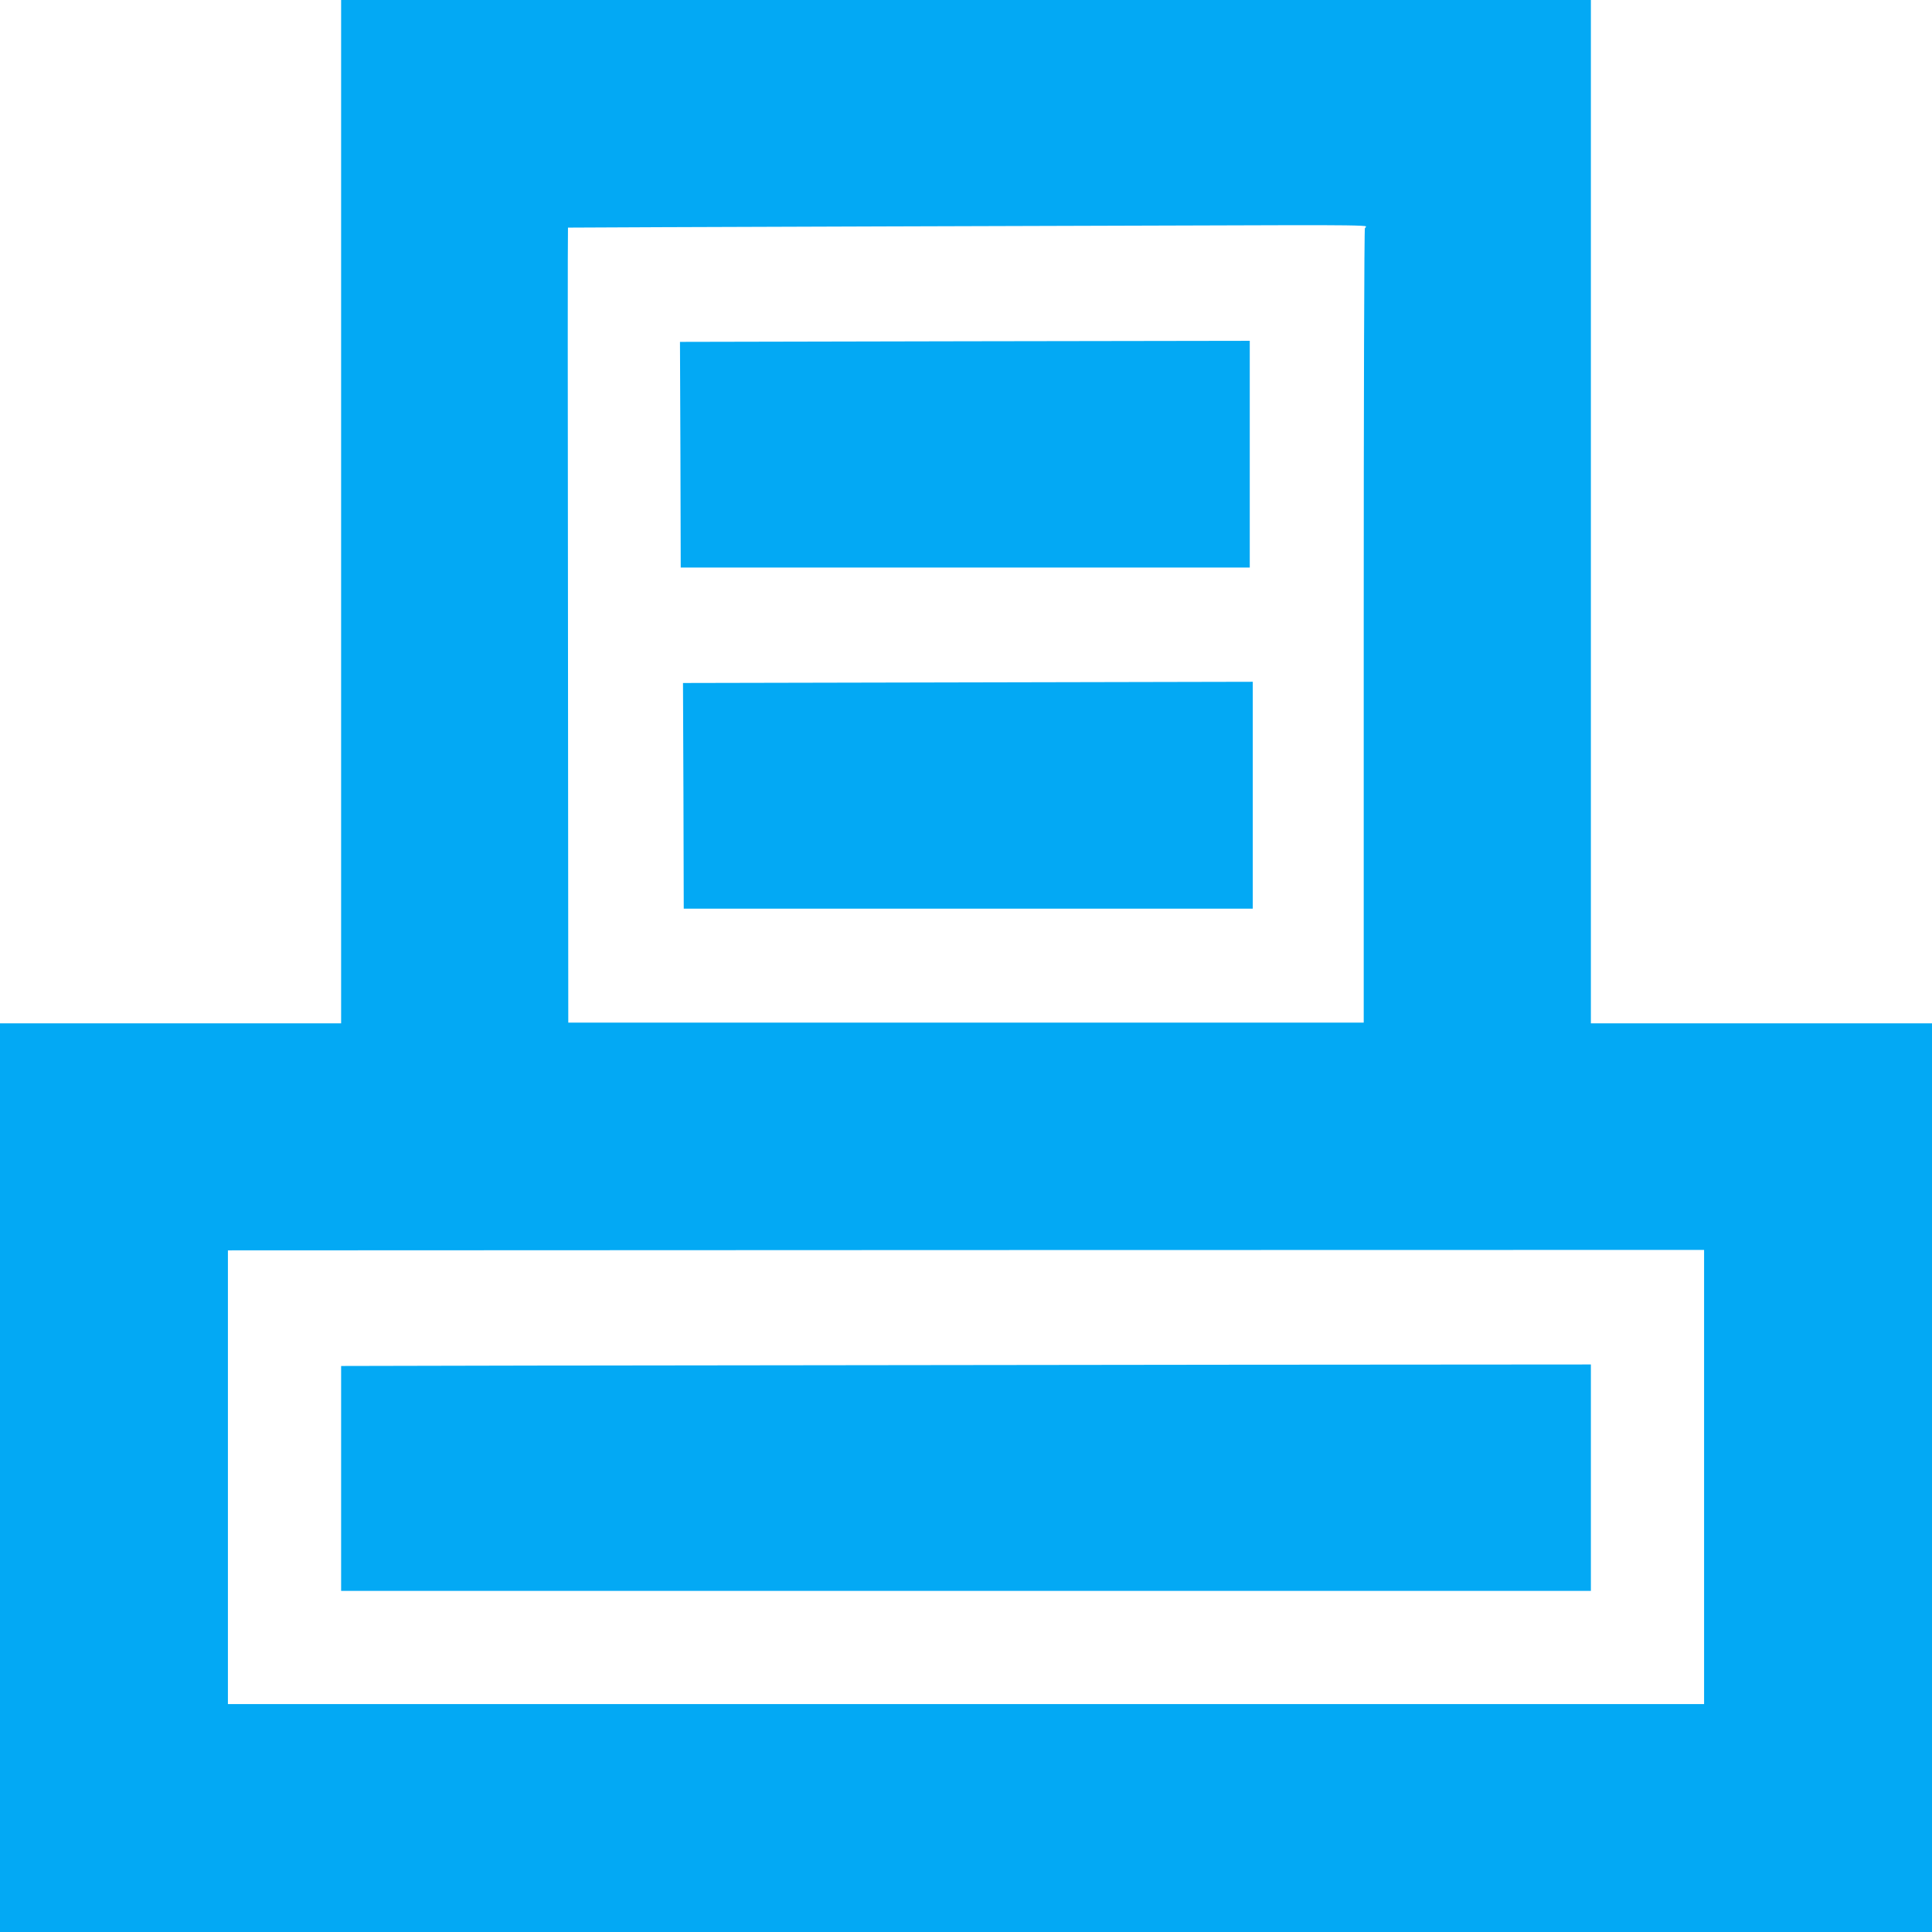
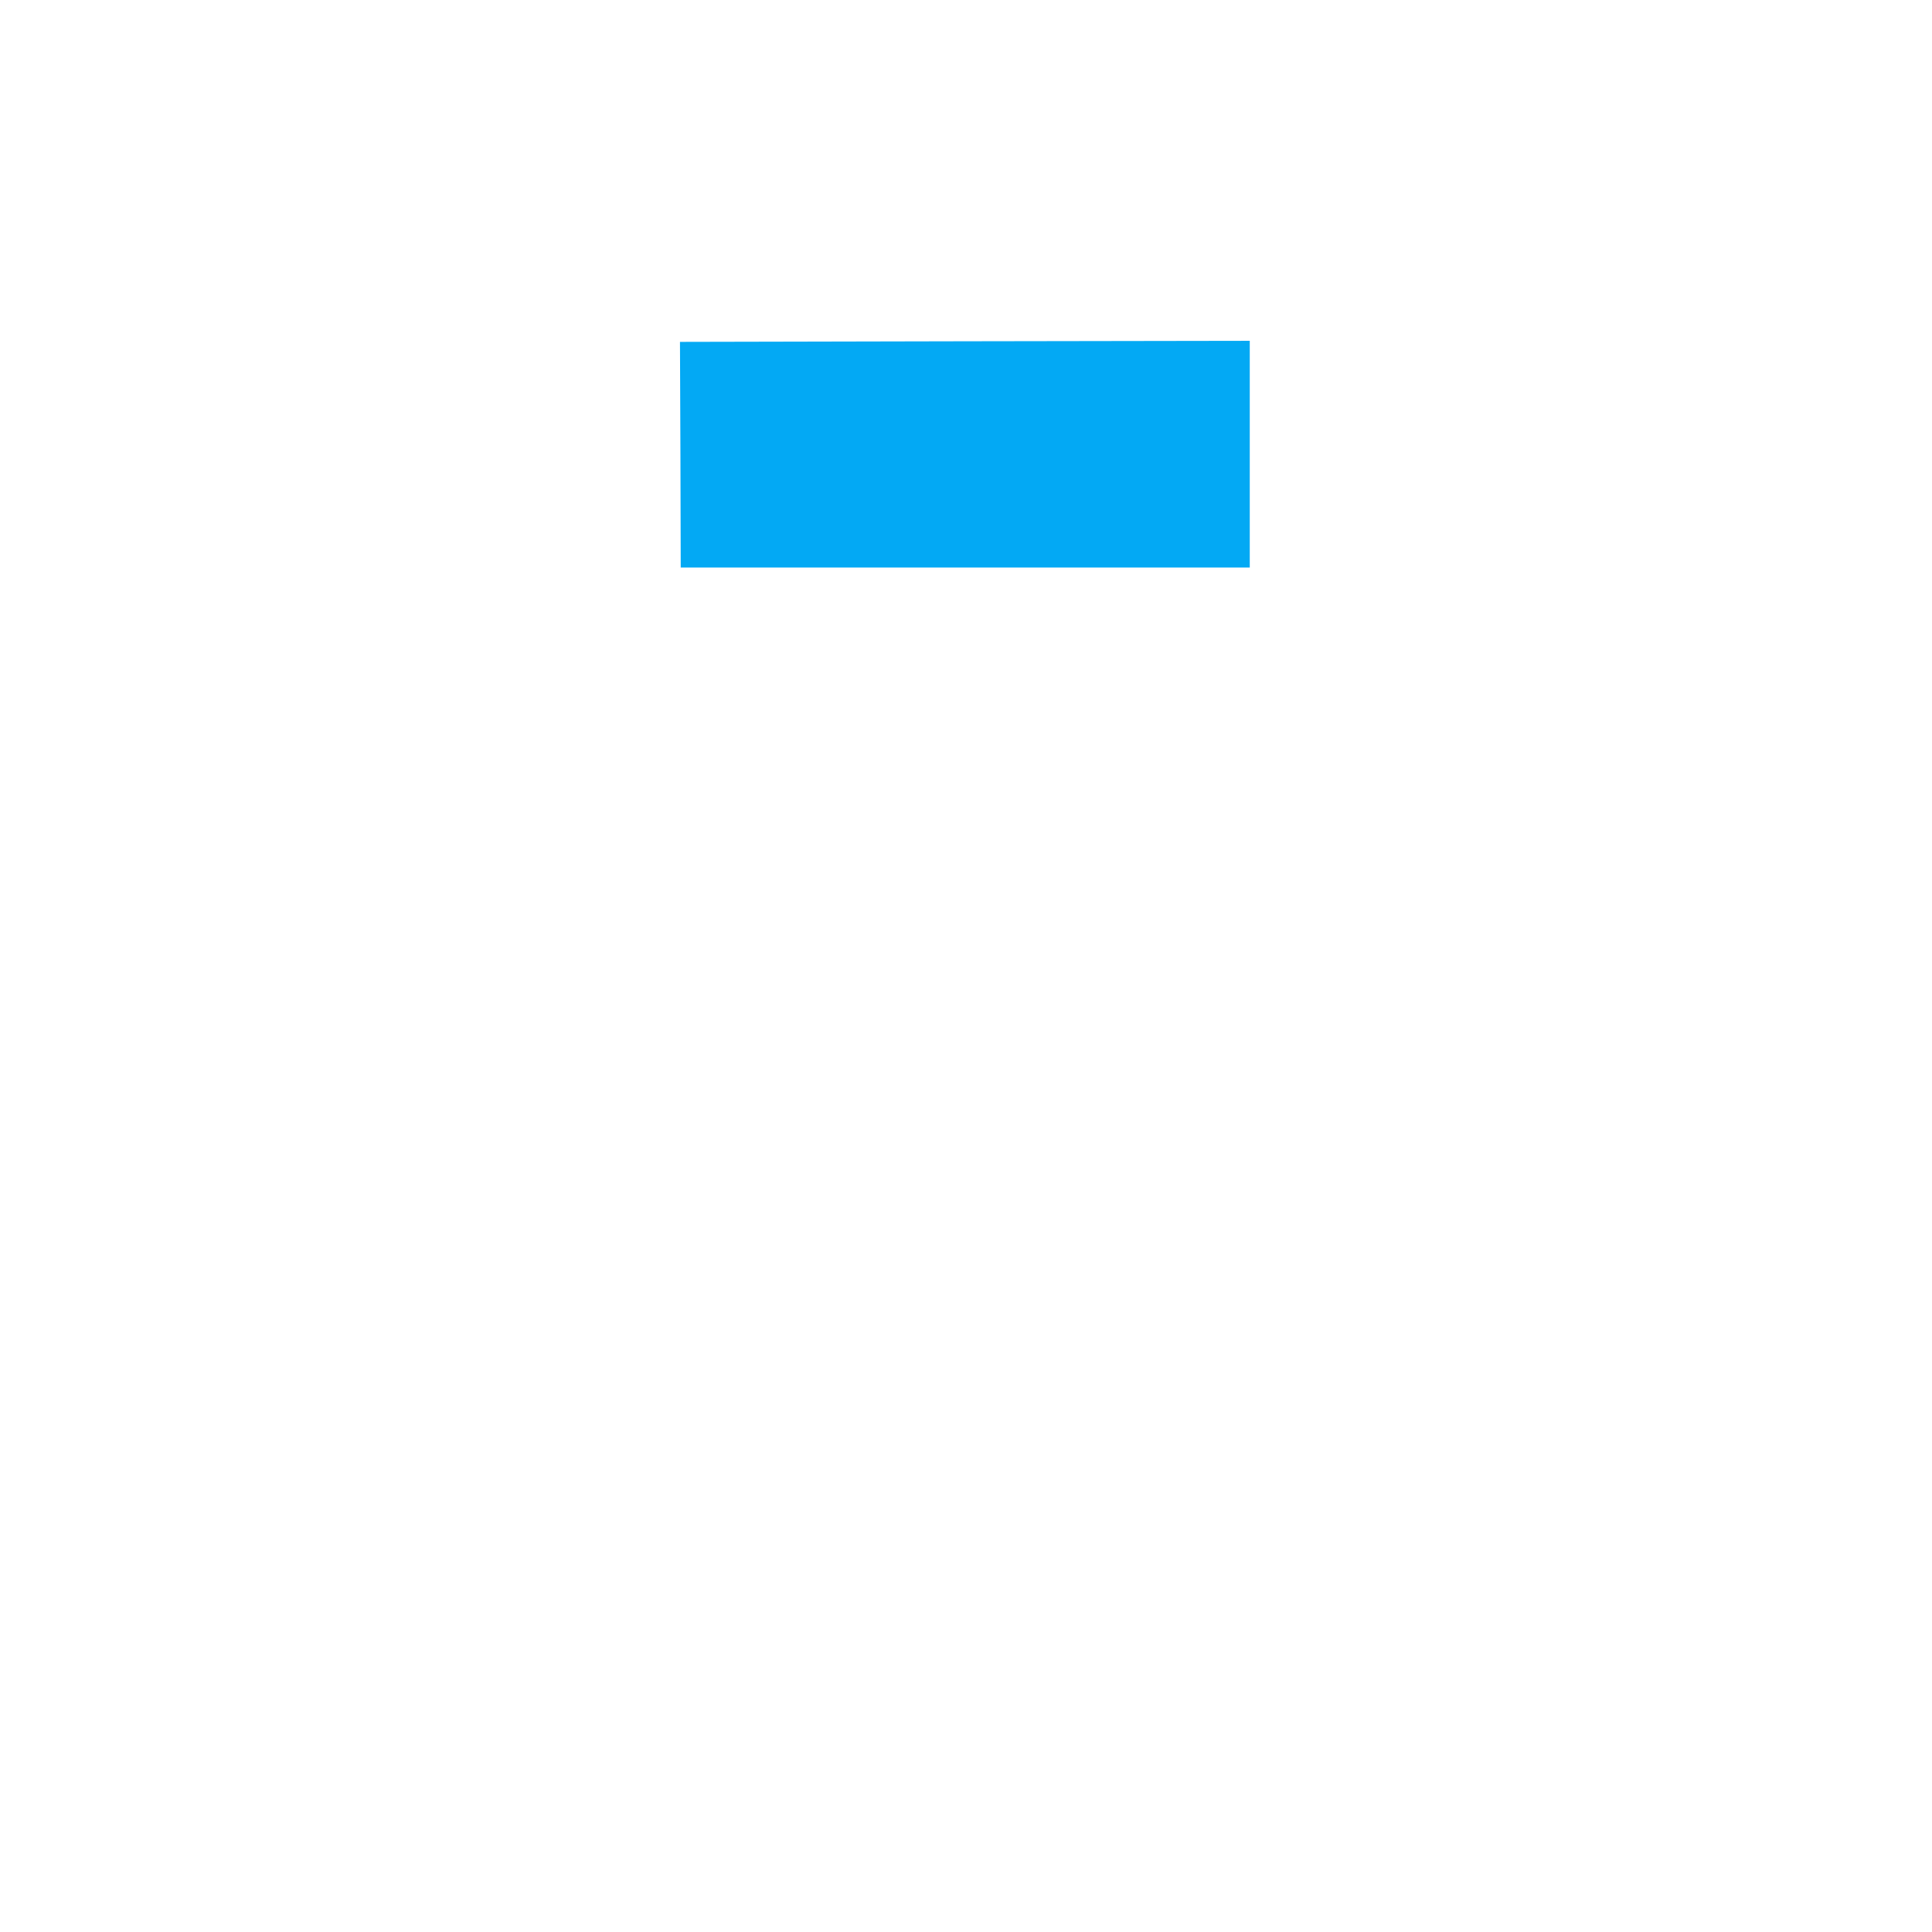
<svg xmlns="http://www.w3.org/2000/svg" version="1.0" width="1280pt" height="1280pt" viewBox="0 0 1280 1280" preserveAspectRatio="xMidYMid meet">
  <g transform="translate(0,1280) scale(0.1,-0.1)" fill="#03a9f4" stroke="none">
-     <path d="M2260 9410 l0 -3390 -1130 0 -1130 0 0 -3010 0 -3010 6400 0 6400 0 0 3010 0 3010 -1130 0 -1130 0 0 3390 0 3390 -4140 0 -4140 0 0 -3390z m6790 1890 c0 -5 -3 -10 -7 -10 -5 0 -8 -1185 -8 -2633 l0 -2632 -2635 0 -2635 0 -2 2633 c-2 1447 -2 2633 0 2634 1 1 949 4 2107 8 1158 3 2347 7 2643 8 353 1 537 -1 537 -8z m2240 -8285 l0 -1505 -4890 0 -4890 0 0 1503 0 1503 4890 2 4890 1 0 -1504z" />
-     <path d="M4508 9788 l2 -748 1885 0 1885 0 0 751 0 751 -1887 -3 -1888 -4 3 -747z" />
-     <path d="M4528 7528 l2 -748 1885 0 1885 0 0 752 0 751 -1887 -4 -1888 -4 3 -747z" />
-     <path d="M3658 3753 l-1398 -3 0 -745 0 -745 4140 0 4140 0 0 750 0 750 -2742 -2 c-1509 -2 -3372 -4 -4140 -5z" />
+     <path d="M4508 9788 l2 -748 1885 0 1885 0 0 751 0 751 -1887 -3 -1888 -4 3 -747" />
  </g>
</svg>